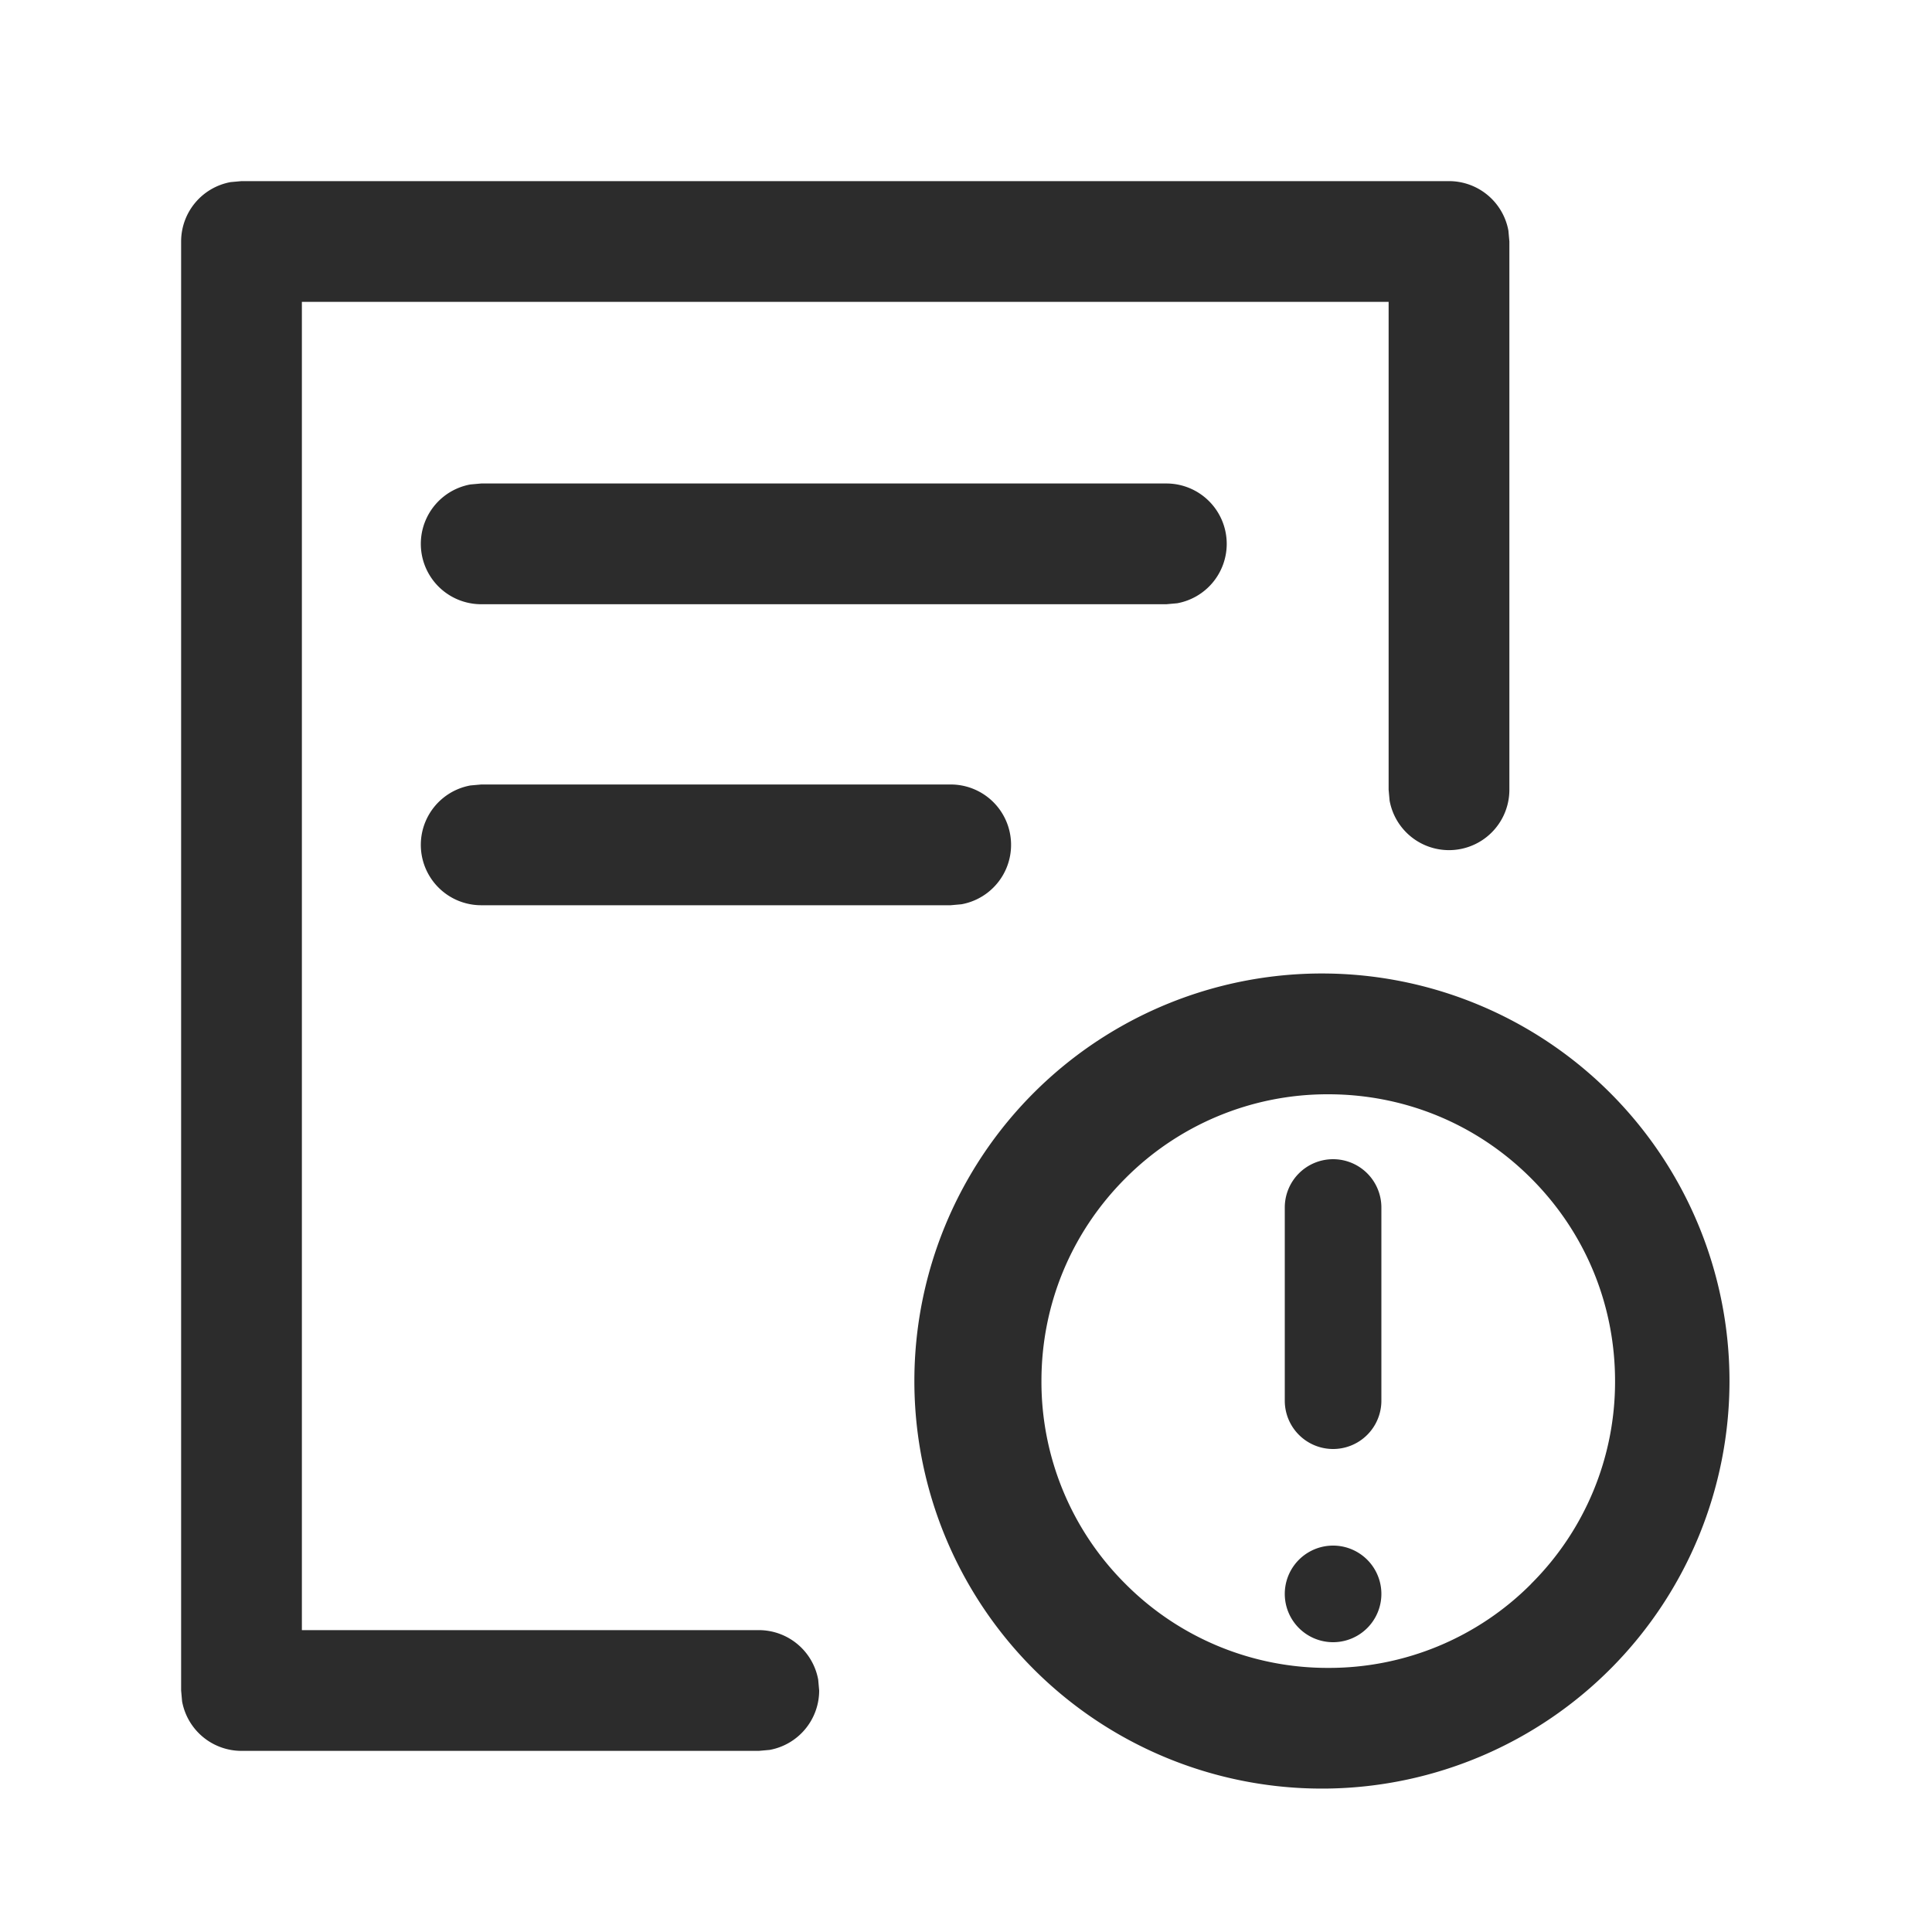
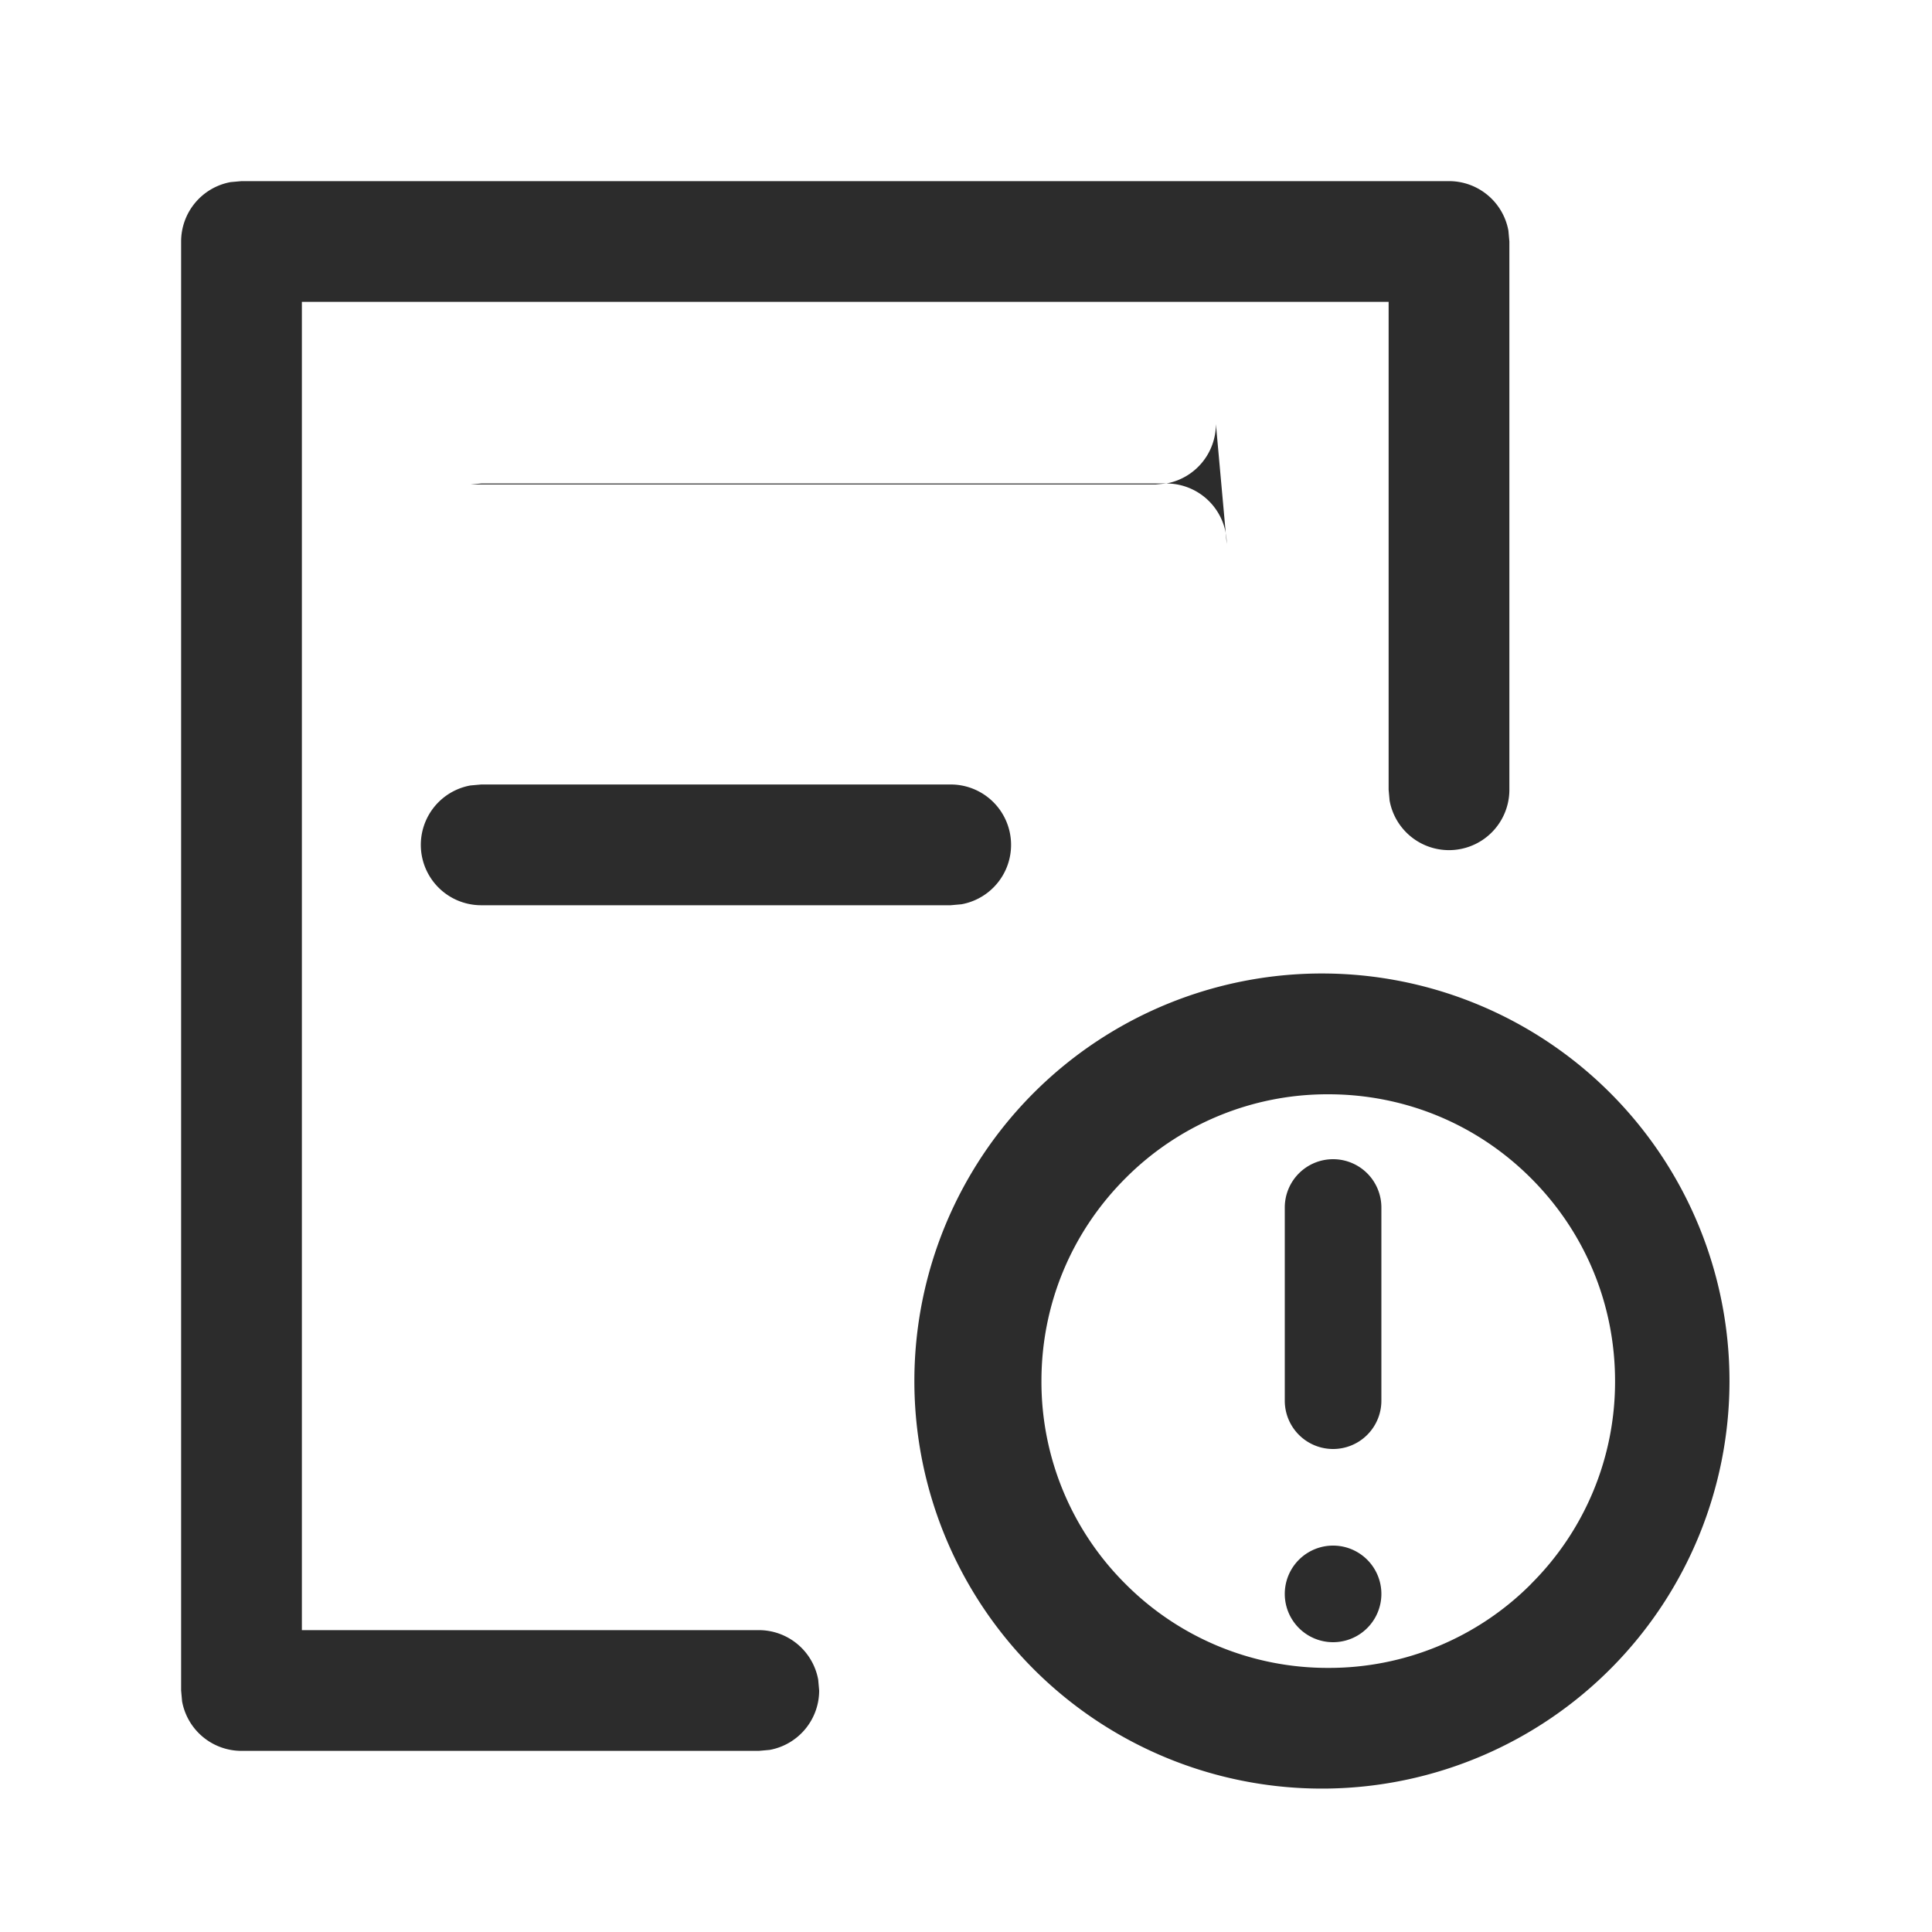
<svg xmlns="http://www.w3.org/2000/svg" class="icon" width="200px" height="200.00px" viewBox="0 0 1024 1024" version="1.1">
-   <path d="M799.488 122.266A32 32 0 0 0 768 96H128l-5.734 0.512a32 32 0 0 0-26.266 31.488v768l0.512 5.734a32 32 0 0 0 31.488 26.266h274.176l5.734-0.512a32 32 0 0 0 26.266-31.488l-0.512-5.734a32 32 0 0 0-31.488-26.266h-242.176V160h576v258.56l0.512 5.734a32 32 0 0 0 63.488-5.734V128l-0.512-5.734zM650.189 288.256a32 32 0 0 0-32-32H255.078l-5.734 0.512a32 32 0 0 0 5.734 63.488h363.11l5.734-0.512a32 32 0 0 0 26.266-31.488zM503.859 415.795a32 32 0 0 1 5.734 63.488l-5.734 0.512H255.078a32 32 0 0 1-5.734-63.488l5.734-0.512h248.832z m200.141 100.198a216.013 216.013 0 1 0 0 431.974 216.013 216.013 0 0 0 0-431.974z m107.52 323.533a151.04 151.04 0 0 1-107.52 44.493 151.04 151.04 0 0 1-107.52-44.544 151.04 151.04 0 0 1-44.493-107.52c0-40.55 15.821-78.746 44.544-107.469a151.04 151.04 0 0 1 107.469-44.493c40.602 0 78.848 15.821 107.52 44.544 28.672 28.672 44.493 66.867 44.493 107.469a151.04 151.04 0 0 1-44.544 107.52zM706.56 614.4a25.6 25.6 0 0 0-25.6 25.6v102.4a25.6 25.6 0 0 0 51.2 0v-102.4a25.6 25.6 0 0 0-25.6-25.6z m-25.6 230.4a25.6 25.6 0 1 1 51.2 0 25.6 25.6 0 0 1-51.2 0z" fill="#2c2c2c" />
+   <path d="M799.488 122.266A32 32 0 0 0 768 96H128l-5.734 0.512a32 32 0 0 0-26.266 31.488v768l0.512 5.734a32 32 0 0 0 31.488 26.266h274.176l5.734-0.512a32 32 0 0 0 26.266-31.488l-0.512-5.734a32 32 0 0 0-31.488-26.266h-242.176V160h576v258.56l0.512 5.734a32 32 0 0 0 63.488-5.734V128l-0.512-5.734zM650.189 288.256a32 32 0 0 0-32-32H255.078l-5.734 0.512h363.11l5.734-0.512a32 32 0 0 0 26.266-31.488zM503.859 415.795a32 32 0 0 1 5.734 63.488l-5.734 0.512H255.078a32 32 0 0 1-5.734-63.488l5.734-0.512h248.832z m200.141 100.198a216.013 216.013 0 1 0 0 431.974 216.013 216.013 0 0 0 0-431.974z m107.52 323.533a151.04 151.04 0 0 1-107.52 44.493 151.04 151.04 0 0 1-107.52-44.544 151.04 151.04 0 0 1-44.493-107.52c0-40.55 15.821-78.746 44.544-107.469a151.04 151.04 0 0 1 107.469-44.493c40.602 0 78.848 15.821 107.52 44.544 28.672 28.672 44.493 66.867 44.493 107.469a151.04 151.04 0 0 1-44.544 107.52zM706.56 614.4a25.6 25.6 0 0 0-25.6 25.6v102.4a25.6 25.6 0 0 0 51.2 0v-102.4a25.6 25.6 0 0 0-25.6-25.6z m-25.6 230.4a25.6 25.6 0 1 1 51.2 0 25.6 25.6 0 0 1-51.2 0z" fill="#2c2c2c" />
</svg>